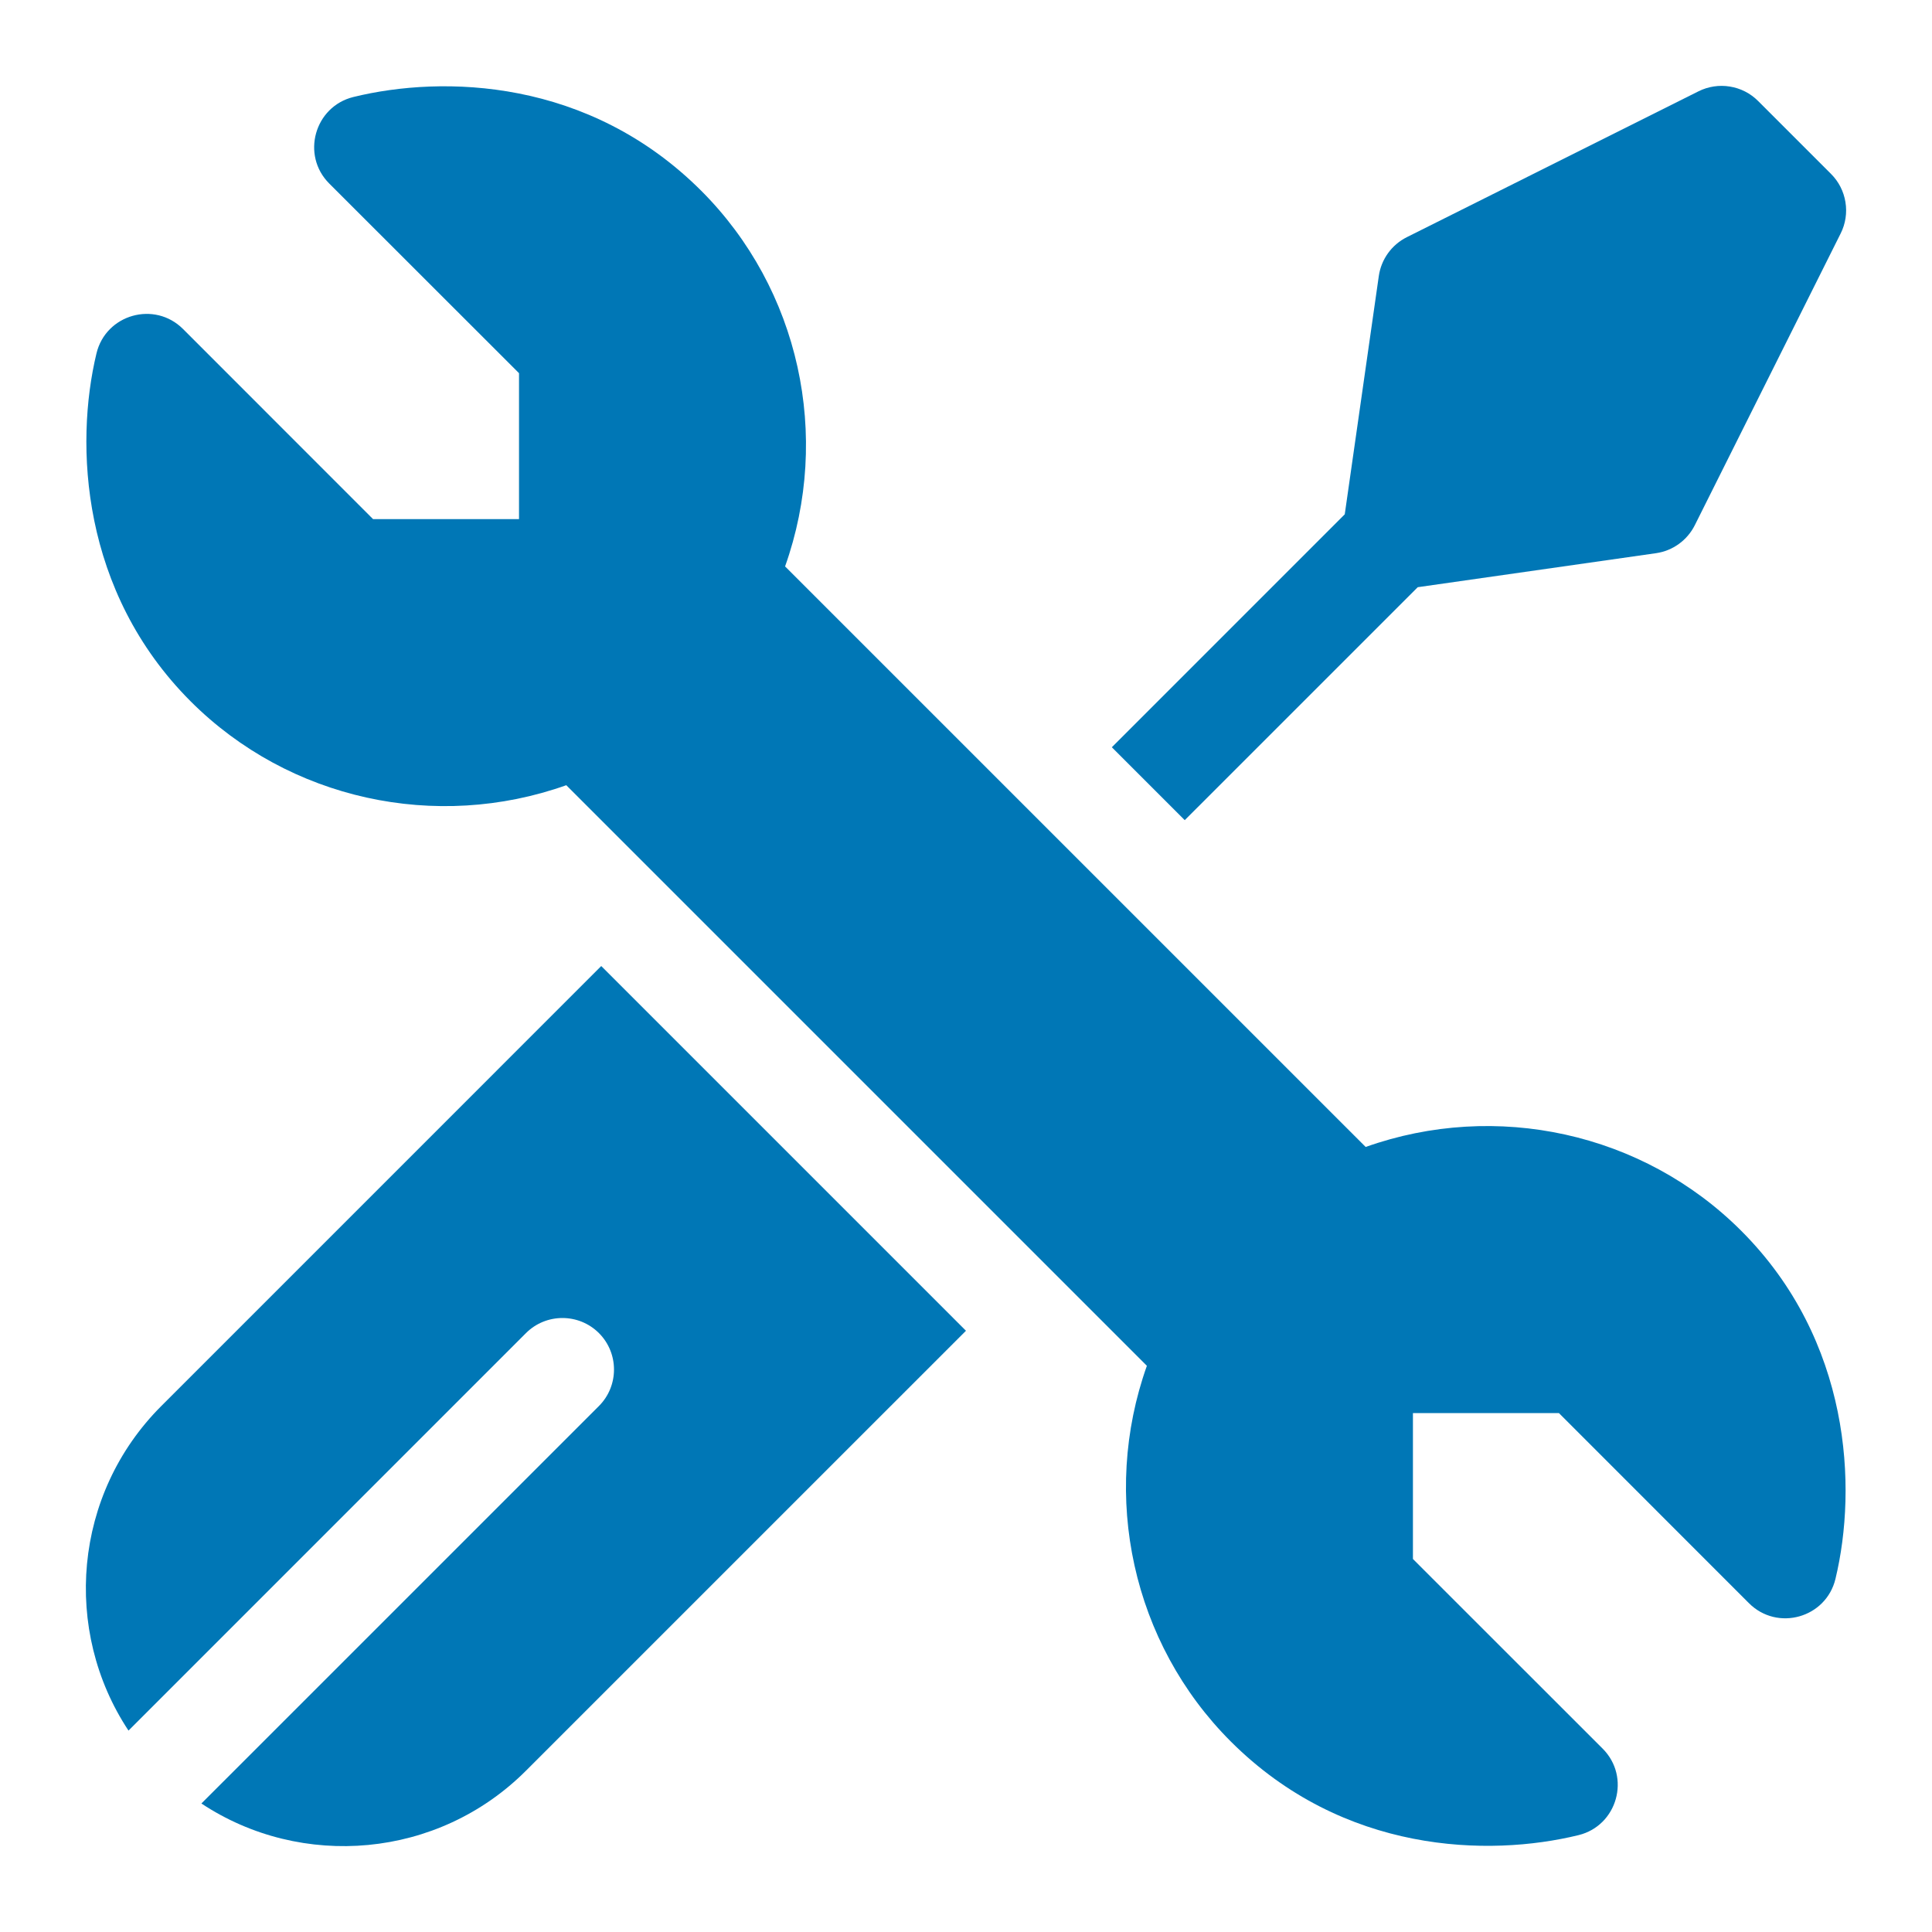
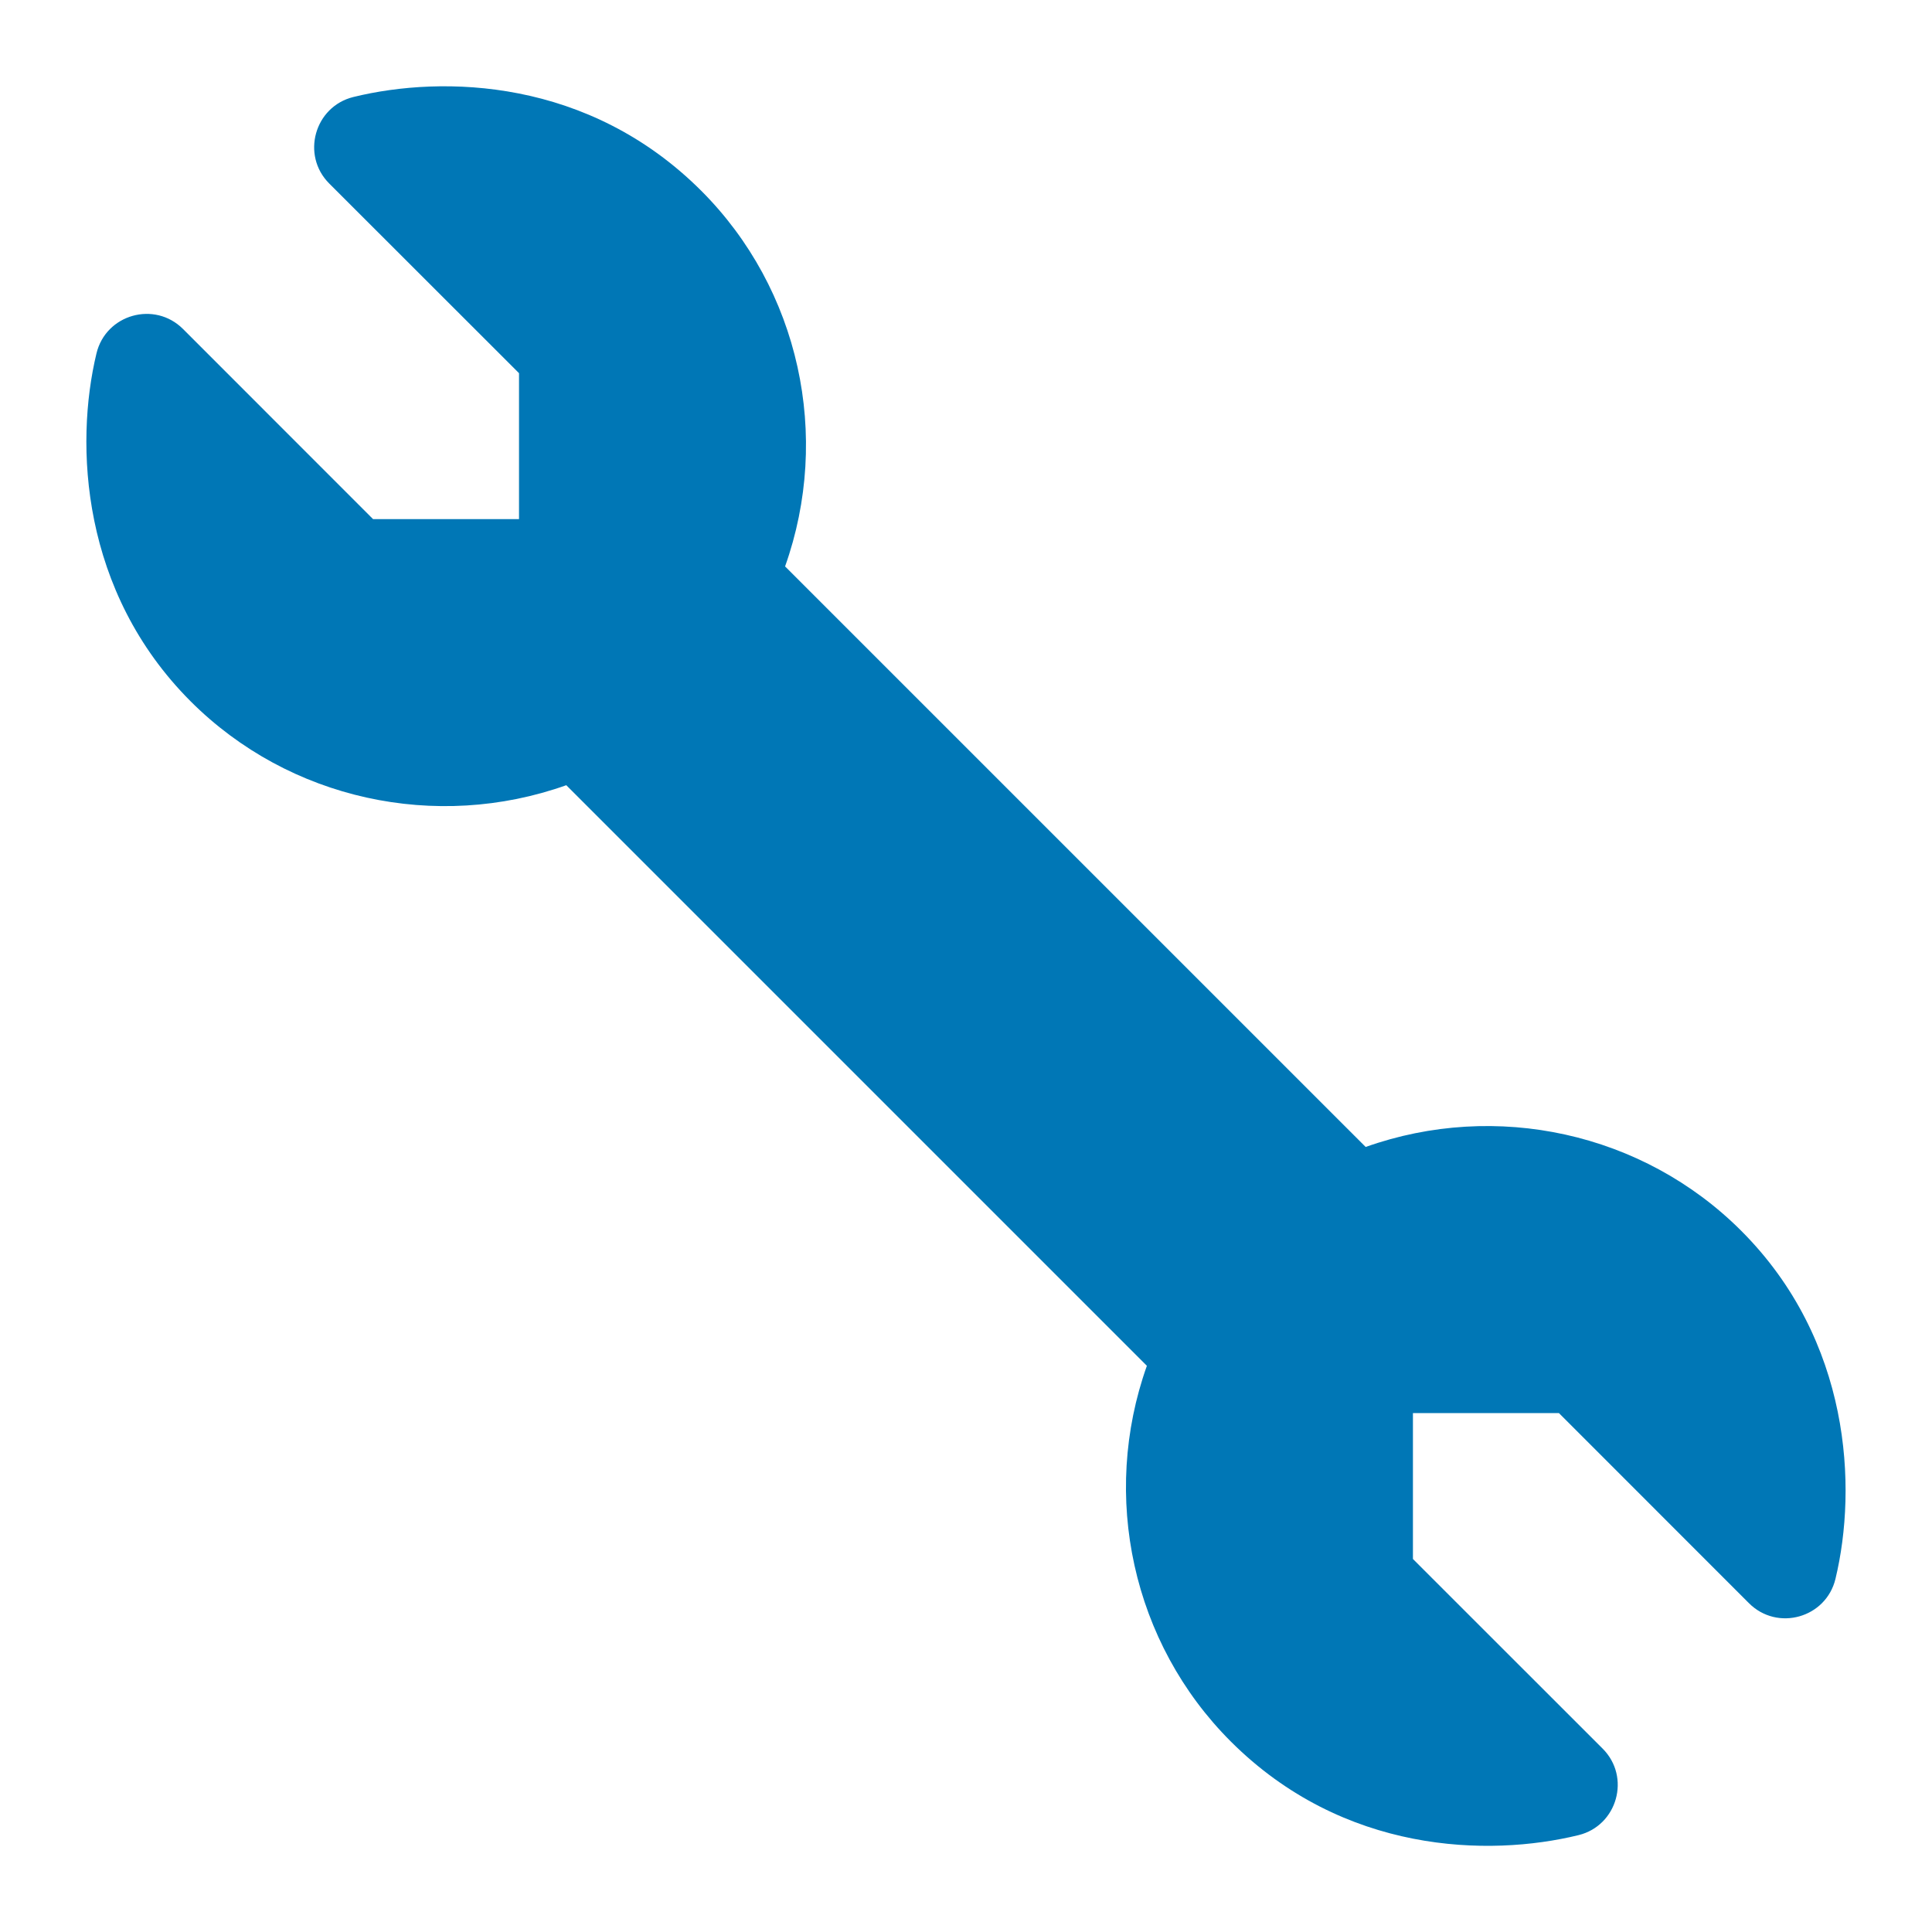
<svg xmlns="http://www.w3.org/2000/svg" width="45" height="45" viewBox="0 0 45 45" fill="none">
  <path d="M2.247 8.232C2.465 7.322 3.599 6.999 4.264 7.664L8.689 12.091H12.089V8.692L7.669 4.275C7.007 3.613 7.327 2.481 8.232 2.259C10.322 1.747 13.712 1.824 16.334 4.444C18.627 6.738 19.364 10.161 18.286 13.193L31.809 26.715C34.84 25.637 38.264 26.374 40.557 28.668C43.112 31.223 43.263 34.648 42.752 36.773C42.534 37.683 41.4 38.006 40.735 37.34L36.31 32.913H32.91V36.312L37.328 40.728C37.991 41.39 37.671 42.523 36.766 42.744C34.677 43.255 31.287 43.181 28.665 40.56C26.372 38.267 25.635 34.843 26.713 31.812L13.19 18.289C10.159 19.367 6.736 18.63 4.442 16.337C1.887 13.782 1.736 10.356 2.247 8.232Z" fill="#0077B6" />
-   <path d="M22.499 30.996L12.251 41.243C10.2 43.294 7.022 43.55 4.691 42.007L13.95 32.749C14.418 32.28 14.418 31.519 13.95 31.05C13.481 30.582 12.72 30.582 12.251 31.05L2.993 40.309C1.45 37.978 1.705 34.8 3.757 32.749L14.004 22.501L22.499 30.996ZM42.873 5.437L39.476 12.232C39.299 12.585 38.962 12.829 38.571 12.885L33.022 13.677L27.595 19.103L25.897 17.405L31.322 11.979L32.115 6.429C32.171 6.039 32.415 5.701 32.768 5.524L39.563 2.126C39.788 2.014 40.044 1.975 40.292 2.016C40.541 2.056 40.771 2.173 40.949 2.352L42.648 4.051C42.827 4.229 42.944 4.459 42.984 4.708C43.025 4.956 42.986 5.212 42.873 5.437Z" fill="#0077B6" />
</svg>